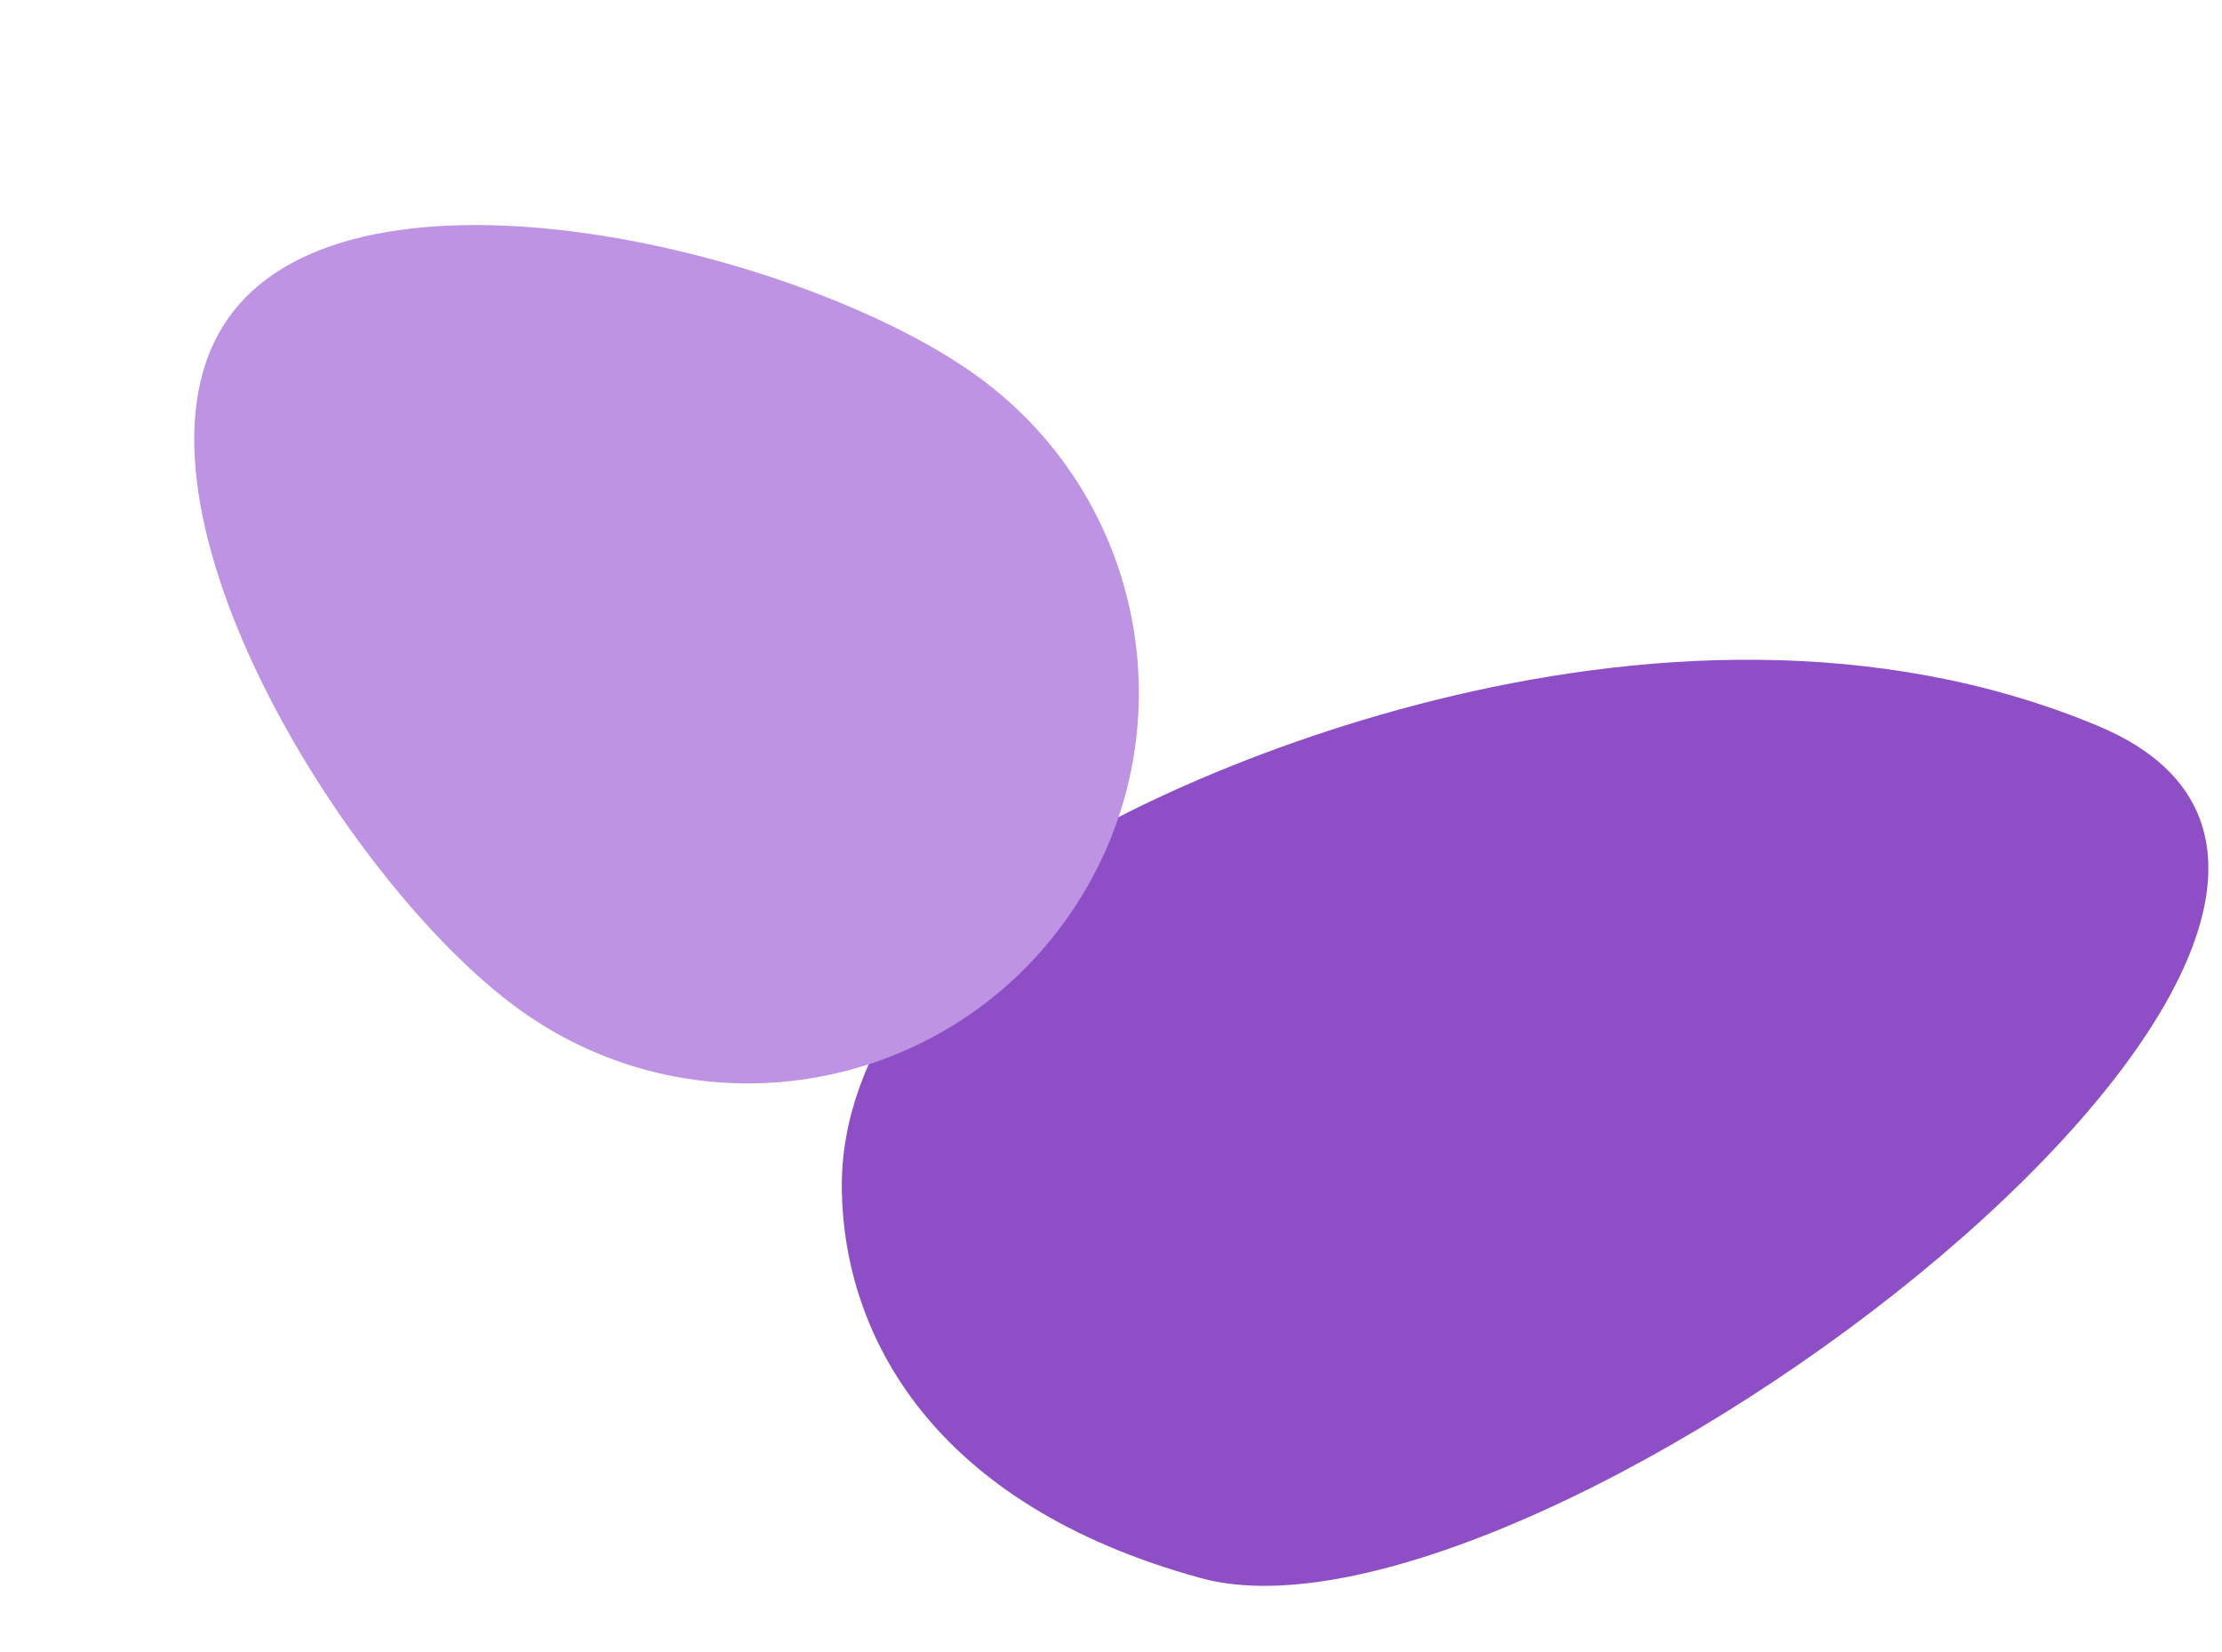
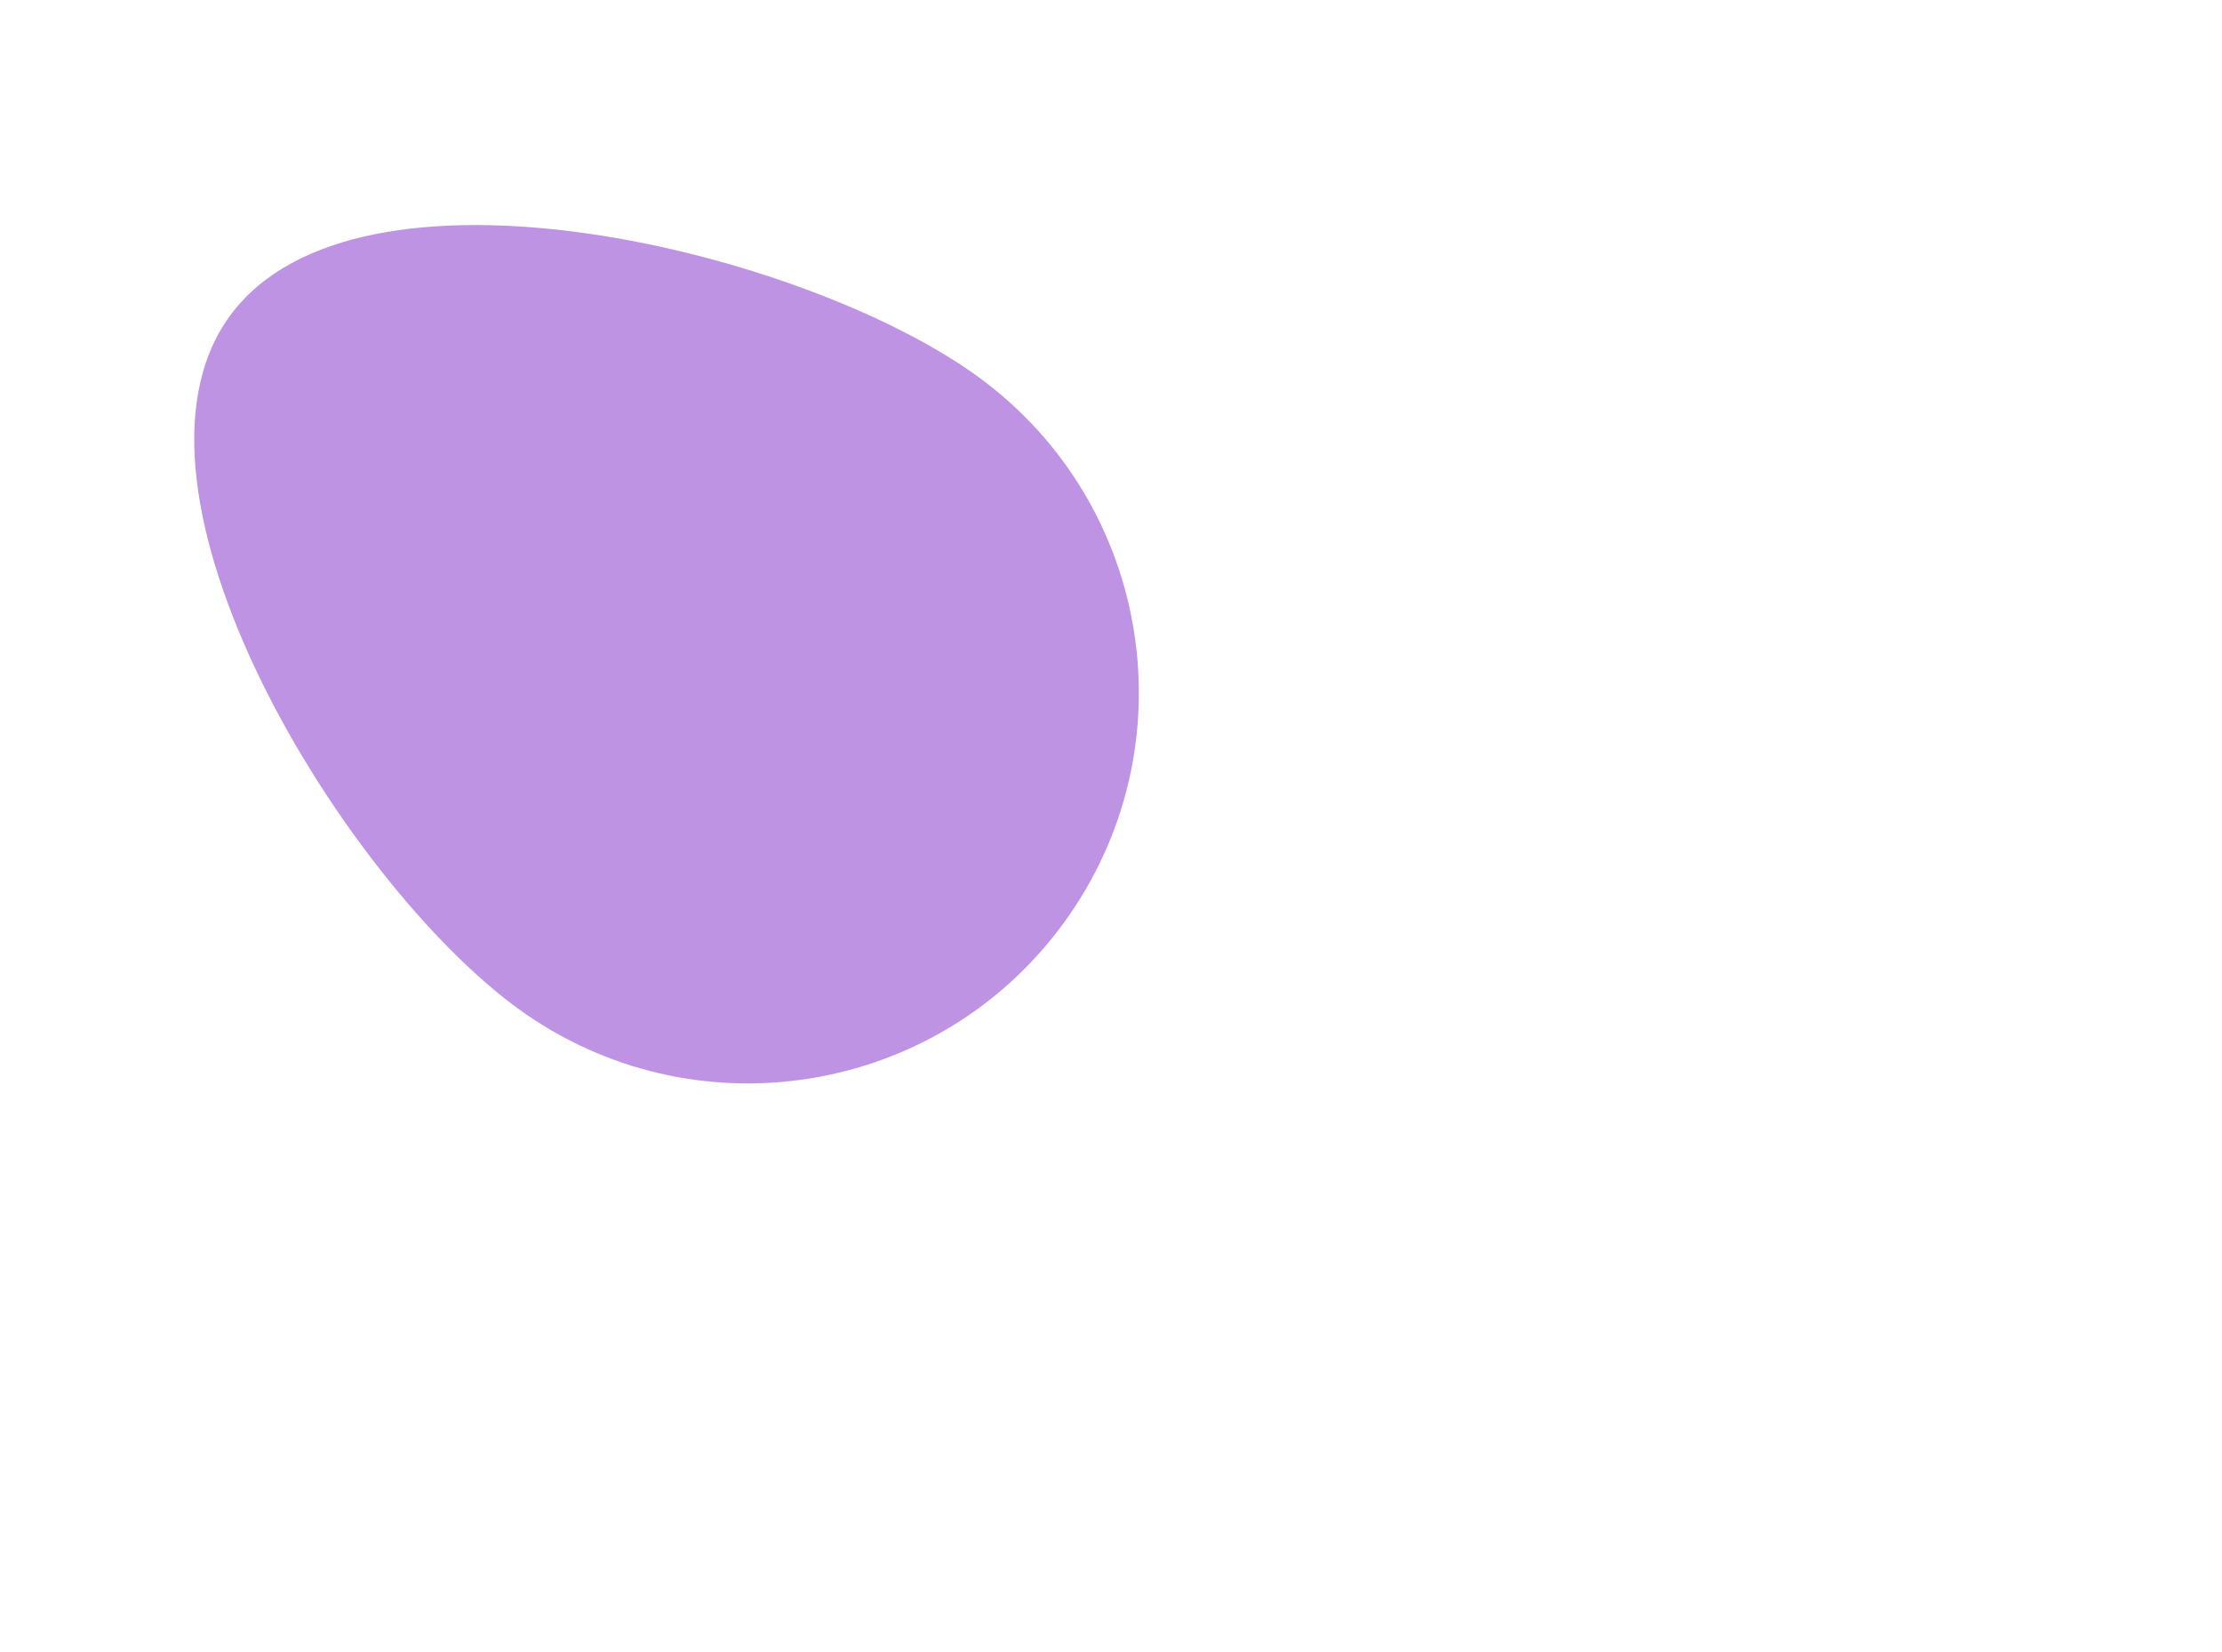
<svg xmlns="http://www.w3.org/2000/svg" width="2095" height="1558" viewBox="0 0 2095 1558" fill="none">
-   <path d="M1132.49 1488.22C878.789 1418.81 796 1259 793.719 1122.79C791.438 986.582 896.601 878.734 971.551 820.492C1065.24 747.69 1561.77 510.719 1978.01 684.507C2394.25 858.296 1449.61 1574.97 1132.49 1488.22Z" fill="#8E4EC6" />
  <path d="M1003.37 869.744C883.743 1034.39 653.295 1070.89 488.646 951.268C323.998 831.643 96.975 462.771 216.599 298.123C336.224 133.474 757.196 235.398 921.844 355.023C1086.49 474.647 1122.99 705.096 1003.37 869.744Z" fill="#BE93E4" />
</svg>